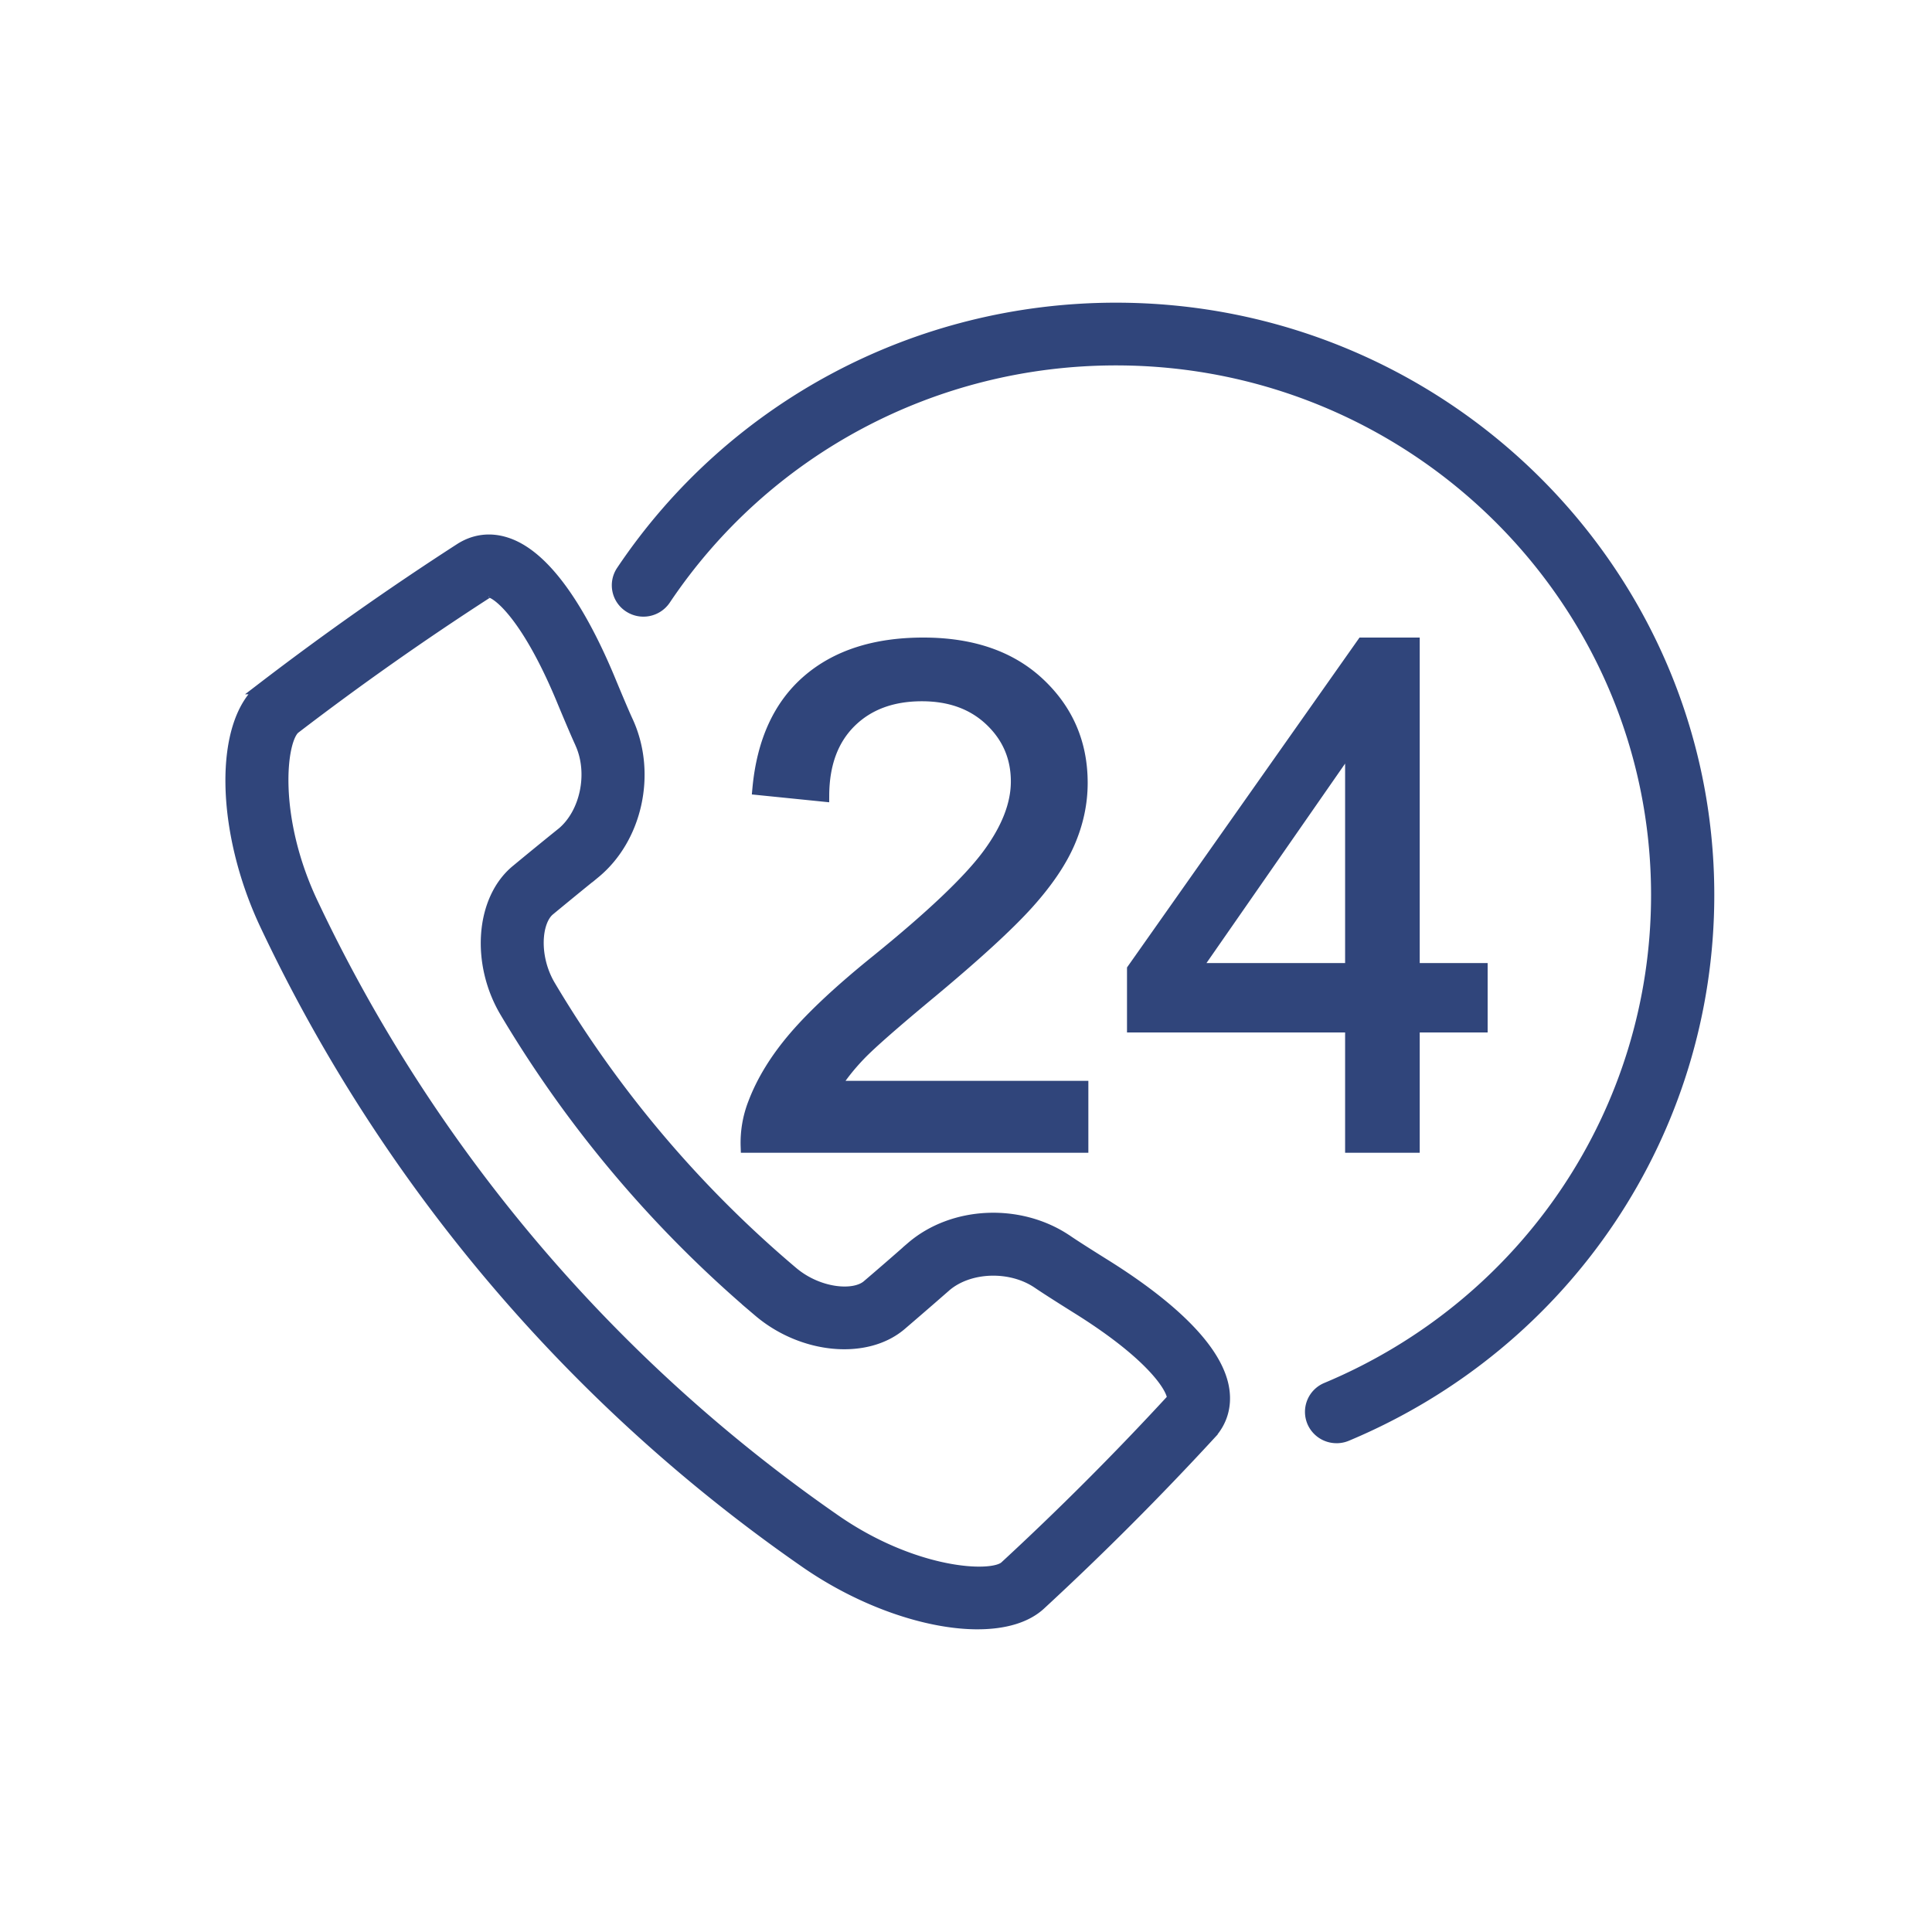
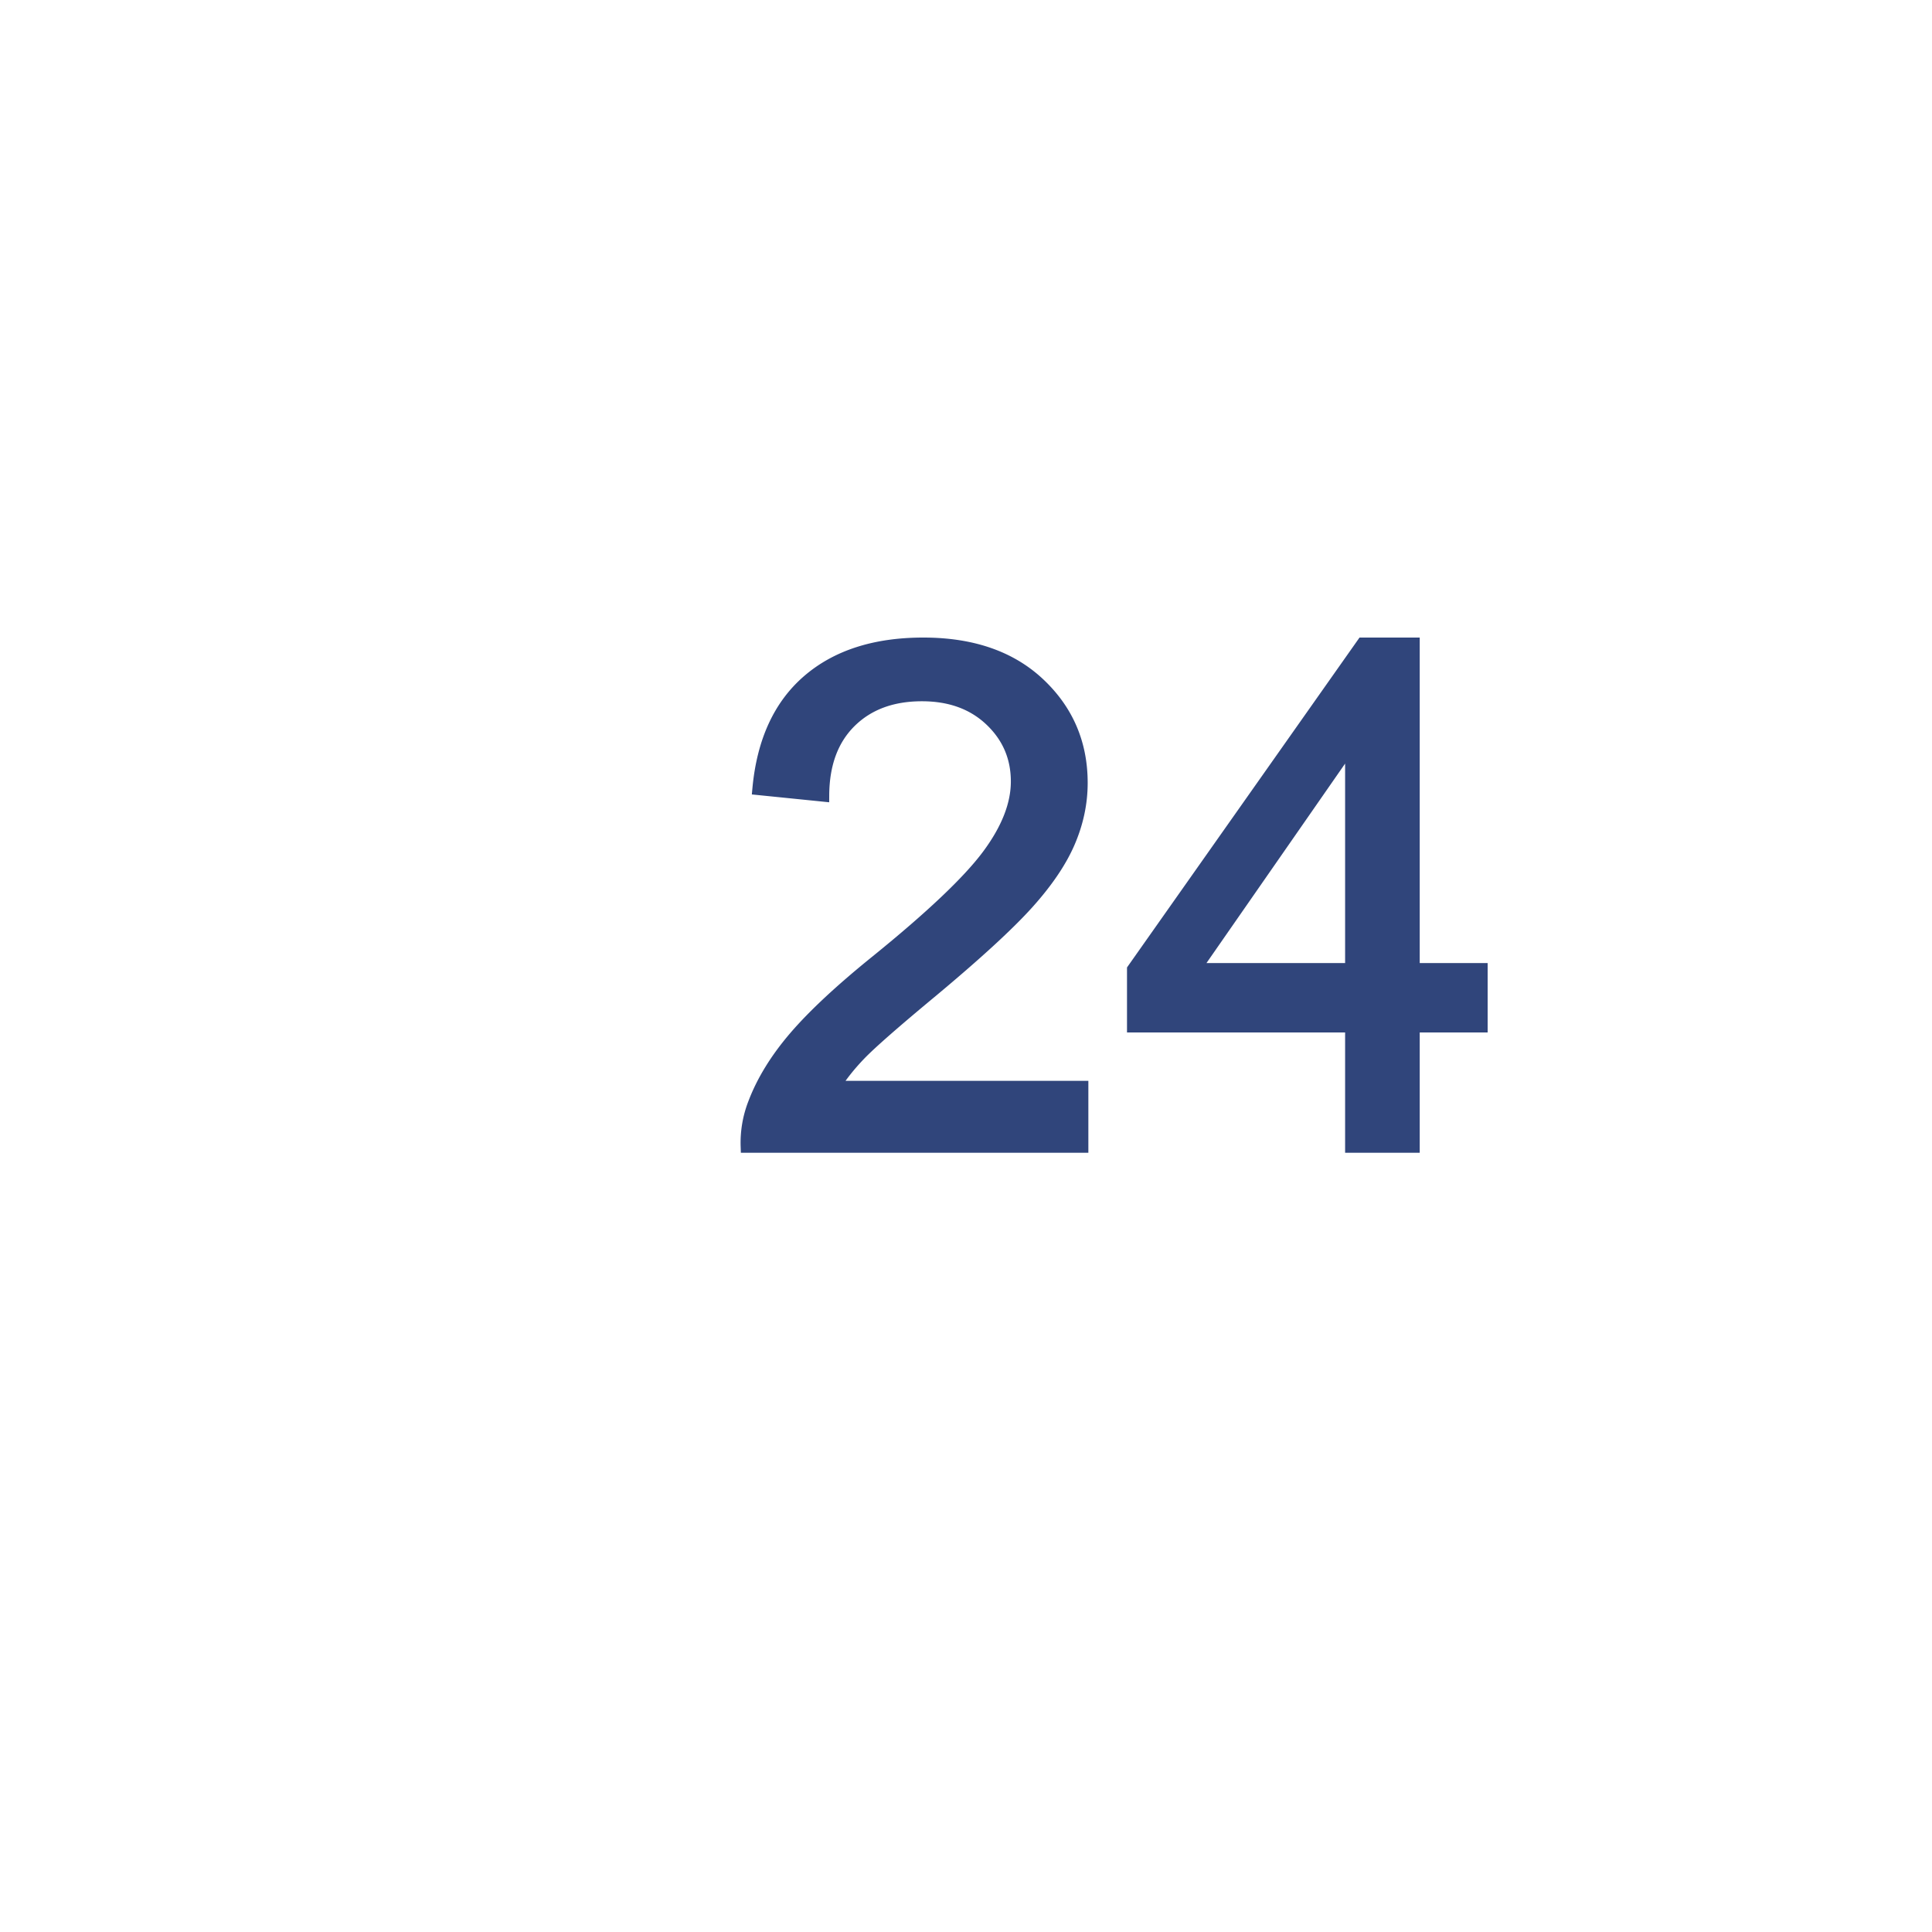
<svg xmlns="http://www.w3.org/2000/svg" width="150" height="150" viewBox="0 0 150 150">
  <g fill="#30457b" fill-rule="evenodd" stroke="#30457b">
-     <path d="M37.97 45.88c-.037 0-.056.014-.09.035a227.625 227.625 0 0 0-15.018 10.568c-1.168.888-1.847 7.009 1.39 13.773a121.353 121.353 0 0 0 40.438 47.735c6.162 4.32 12.323 4.673 13.394 3.683a227.75 227.75 0 0 0 12.985-13.002c.035-.039.052-.058.033-.2-.136-.957-1.886-3.52-7.592-7.05l-.01-.007c-2.04-1.279-2.664-1.703-2.856-1.833l-.06-.04c-2.138-1.43-5.378-1.311-7.215.272l-.033.03c-.498.434-1.434 1.257-3.413 2.955-2.68 2.295-7.602 1.828-10.97-1.039a91.86 91.86 0 0 1-19.64-23.193c-2.266-3.787-1.9-8.699.816-10.943a340.042 340.042 0 0 1 3.461-2.828l.004.004a.434.434 0 0 1 .072-.062c1.873-1.543 2.534-4.704 1.478-7.046l-.025-.064c-.107-.228-.416-.91-1.317-3.068-2.541-6.21-4.784-8.36-5.707-8.652a.412.412 0 0 0-.125-.027M75.897 126c-3.89 0-9.008-1.729-13.436-4.834A125.184 125.184 0 0 1 20.74 71.917c-3.553-7.425-3.666-15.907-.241-18.512A232.681 232.681 0 0 1 35.78 42.65c1.07-.678 2.271-.831 3.494-.438 3.49 1.11 6.346 6.525 8.125 10.87.931 2.239 1.196 2.807 1.262 2.948.016.031.03.064.043.095 1.77 3.954.669 8.935-2.563 11.599l-.002-.004a2.382 2.382 0 0 1-.11.095c-.277.223-1.218.977-3.418 2.793-1.093.903-1.312 3.712.045 5.98a87.903 87.903 0 0 0 18.818 22.22c2.019 1.717 4.829 1.974 5.912 1.052a270.957 270.957 0 0 0 3.248-2.816c.068-.059.134-.111.198-.161l-.006-.006c3.18-2.73 8.292-2.97 11.907-.566.03.017.06.037.088.058.142.097.68.467 2.744 1.76 4 2.475 8.875 6.185 9.388 9.802.18 1.265-.169 2.424-1.009 3.349a230.717 230.717 0 0 1-13.212 13.23c-1.083 1.01-2.789 1.489-4.836 1.489m27.875-14.449a1.953 1.953 0 0 1-1.8-1.18 1.93 1.93 0 0 1 1.038-2.536c15.6-6.532 25.679-21.582 25.679-38.347 0-22.949-18.86-41.617-42.044-41.617-14.13 0-27.237 6.969-35.06 18.641a1.965 1.965 0 0 1-2.71.542 1.922 1.922 0 0 1-.547-2.682C56.876 31.617 71.2 24 86.644 24c25.338 0 45.953 20.406 45.953 45.487 0 18.322-11.016 34.772-28.063 41.911a1.964 1.964 0 0 1-.763.153" />
    <path d="M84 84.415V89H58.004a8.37 8.37 0 0 1 .564-3.313c.66-1.747 1.722-3.471 3.178-5.166 1.459-1.696 3.565-3.657 6.319-5.881 4.275-3.463 7.164-6.204 8.665-8.226 1.502-2.023 2.252-3.937 2.252-5.736 0-1.89-.684-3.484-2.051-4.783-1.368-1.299-3.153-1.949-5.352-1.949-2.325 0-4.184.69-5.58 2.067-1.395 1.379-2.103 3.287-2.118 5.723l-4.965-.503c.34-3.657 1.62-6.444 3.836-8.36C64.97 50.957 67.95 50 71.685 50c3.776 0 6.76 1.033 8.96 3.098 2.201 2.067 3.302 4.63 3.302 7.685 0 1.554-.322 3.082-.967 4.584-.643 1.5-1.712 3.08-3.206 4.742-1.493 1.66-3.973 3.939-7.444 6.835-2.897 2.403-4.756 4.034-5.58 4.89s-1.503 1.717-2.038 2.581zm20.934-9.143V57.689L92.713 75.272zm0 13.728v-9.34H88v-4.388L105.812 50h3.915v25.272H115v4.389h-5.273V89z" />
  </g>
</svg>